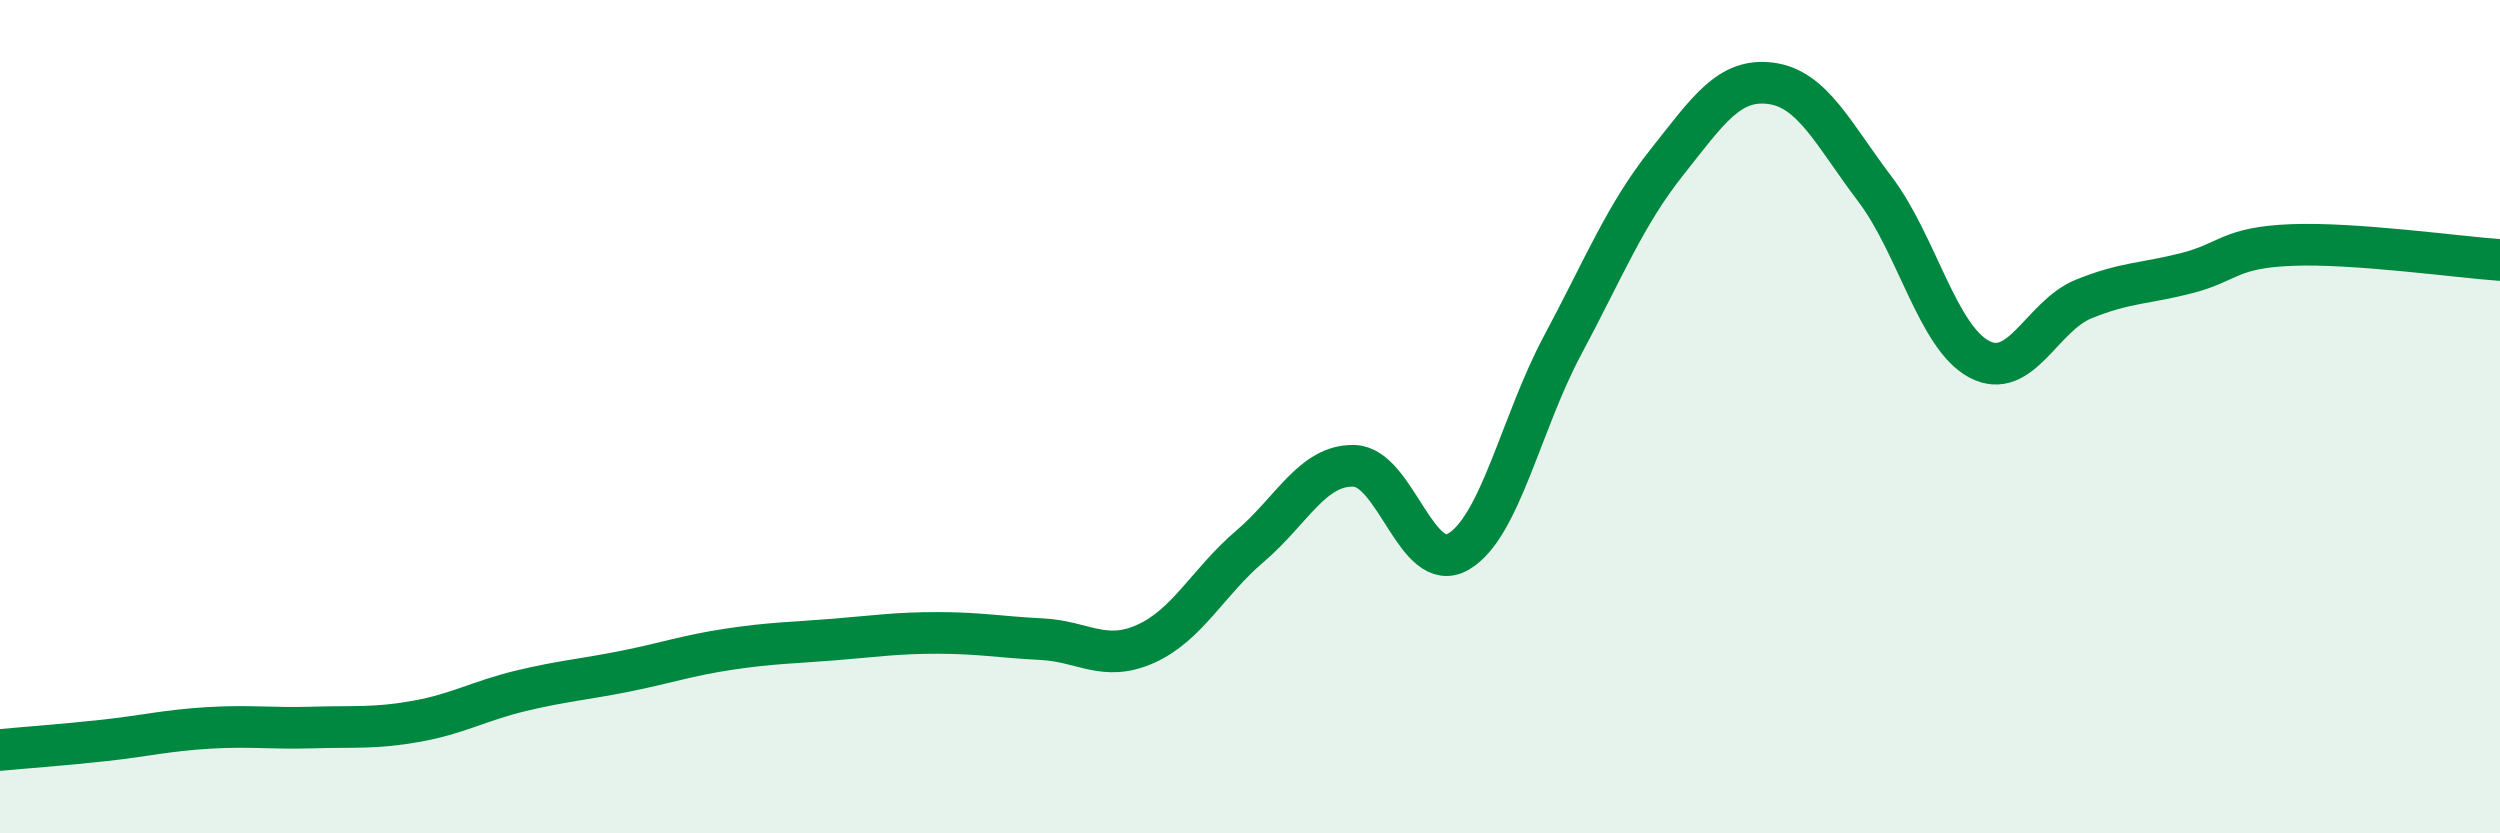
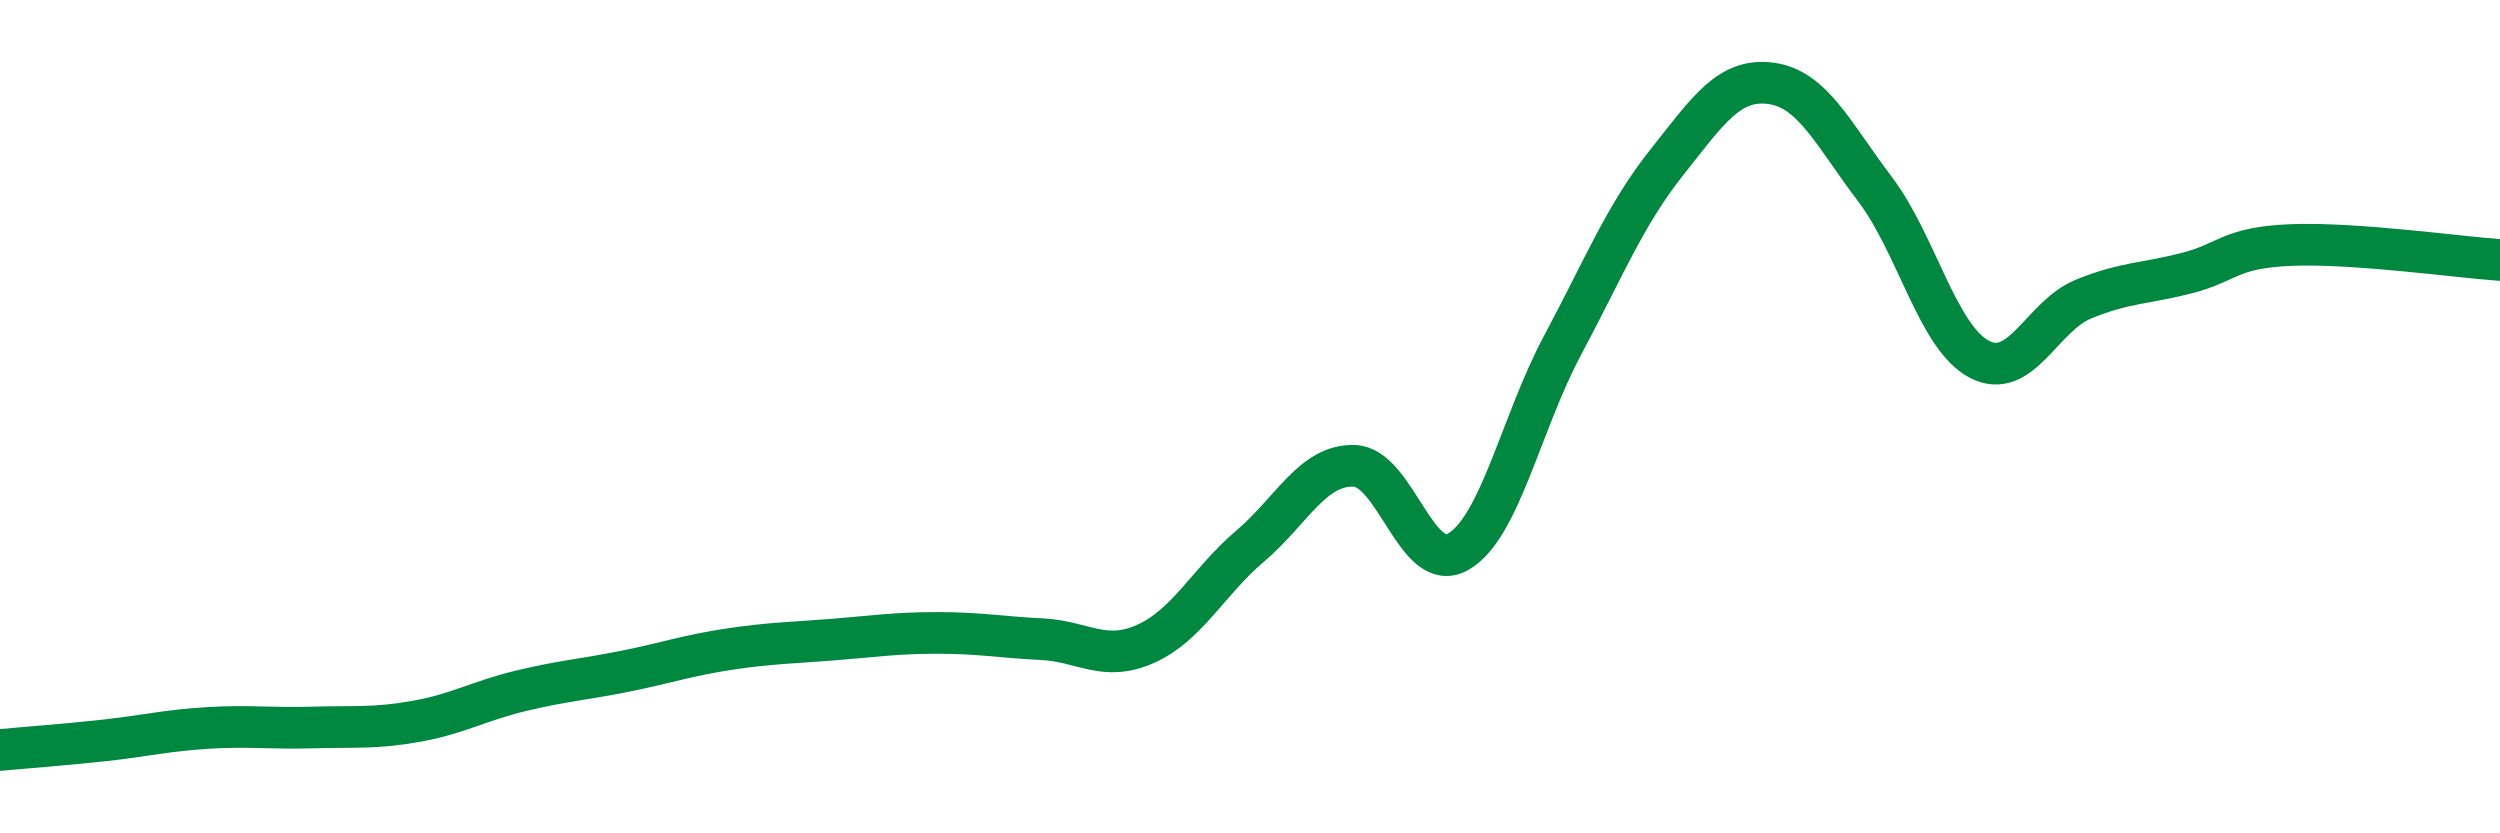
<svg xmlns="http://www.w3.org/2000/svg" width="60" height="20" viewBox="0 0 60 20">
-   <path d="M 0,18 C 0.5,17.95 1.5,17.88 2.5,17.77 C 3.5,17.66 4,17.53 5,17.47 C 6,17.41 6.5,17.49 7.5,17.46 C 8.5,17.43 9,17.49 10,17.31 C 11,17.13 11.5,16.82 12.5,16.58 C 13.5,16.34 14,16.31 15,16.11 C 16,15.91 16.5,15.73 17.5,15.58 C 18.5,15.43 19,15.43 20,15.35 C 21,15.27 21.5,15.19 22.5,15.19 C 23.5,15.19 24,15.29 25,15.34 C 26,15.39 26.5,15.9 27.5,15.45 C 28.5,15 29,13.96 30,13.11 C 31,12.26 31.5,11.15 32.5,11.18 C 33.5,11.21 34,13.82 35,13.24 C 36,12.66 36.5,10.16 37.5,8.29 C 38.5,6.42 39,5.16 40,3.9 C 41,2.64 41.5,1.87 42.5,2 C 43.5,2.13 44,3.22 45,4.54 C 46,5.86 46.5,8.09 47.5,8.62 C 48.5,9.15 49,7.59 50,7.18 C 51,6.77 51.5,6.81 52.5,6.55 C 53.5,6.29 53.5,5.94 55,5.88 C 56.5,5.82 59,6.17 60,6.24L60 20L0 20Z" fill="#008740" opacity="0.1" stroke-linecap="round" stroke-linejoin="round" />
  <path d="M 0,18 C 0.5,17.95 1.5,17.88 2.5,17.77 C 3.5,17.66 4,17.53 5,17.47 C 6,17.41 6.5,17.49 7.5,17.46 C 8.5,17.43 9,17.49 10,17.31 C 11,17.13 11.5,16.82 12.5,16.58 C 13.5,16.34 14,16.31 15,16.11 C 16,15.91 16.5,15.73 17.5,15.58 C 18.5,15.43 19,15.43 20,15.35 C 21,15.27 21.5,15.19 22.5,15.19 C 23.5,15.19 24,15.29 25,15.34 C 26,15.39 26.5,15.9 27.5,15.45 C 28.5,15 29,13.96 30,13.11 C 31,12.26 31.5,11.15 32.5,11.18 C 33.5,11.21 34,13.82 35,13.24 C 36,12.66 36.5,10.16 37.5,8.29 C 38.5,6.42 39,5.16 40,3.9 C 41,2.64 41.5,1.87 42.5,2 C 43.5,2.13 44,3.22 45,4.54 C 46,5.86 46.5,8.09 47.5,8.62 C 48.5,9.15 49,7.59 50,7.18 C 51,6.77 51.5,6.81 52.5,6.55 C 53.5,6.29 53.5,5.94 55,5.88 C 56.5,5.82 59,6.17 60,6.24" stroke="#008740" stroke-width="1" fill="none" stroke-linecap="round" stroke-linejoin="round" />
</svg>